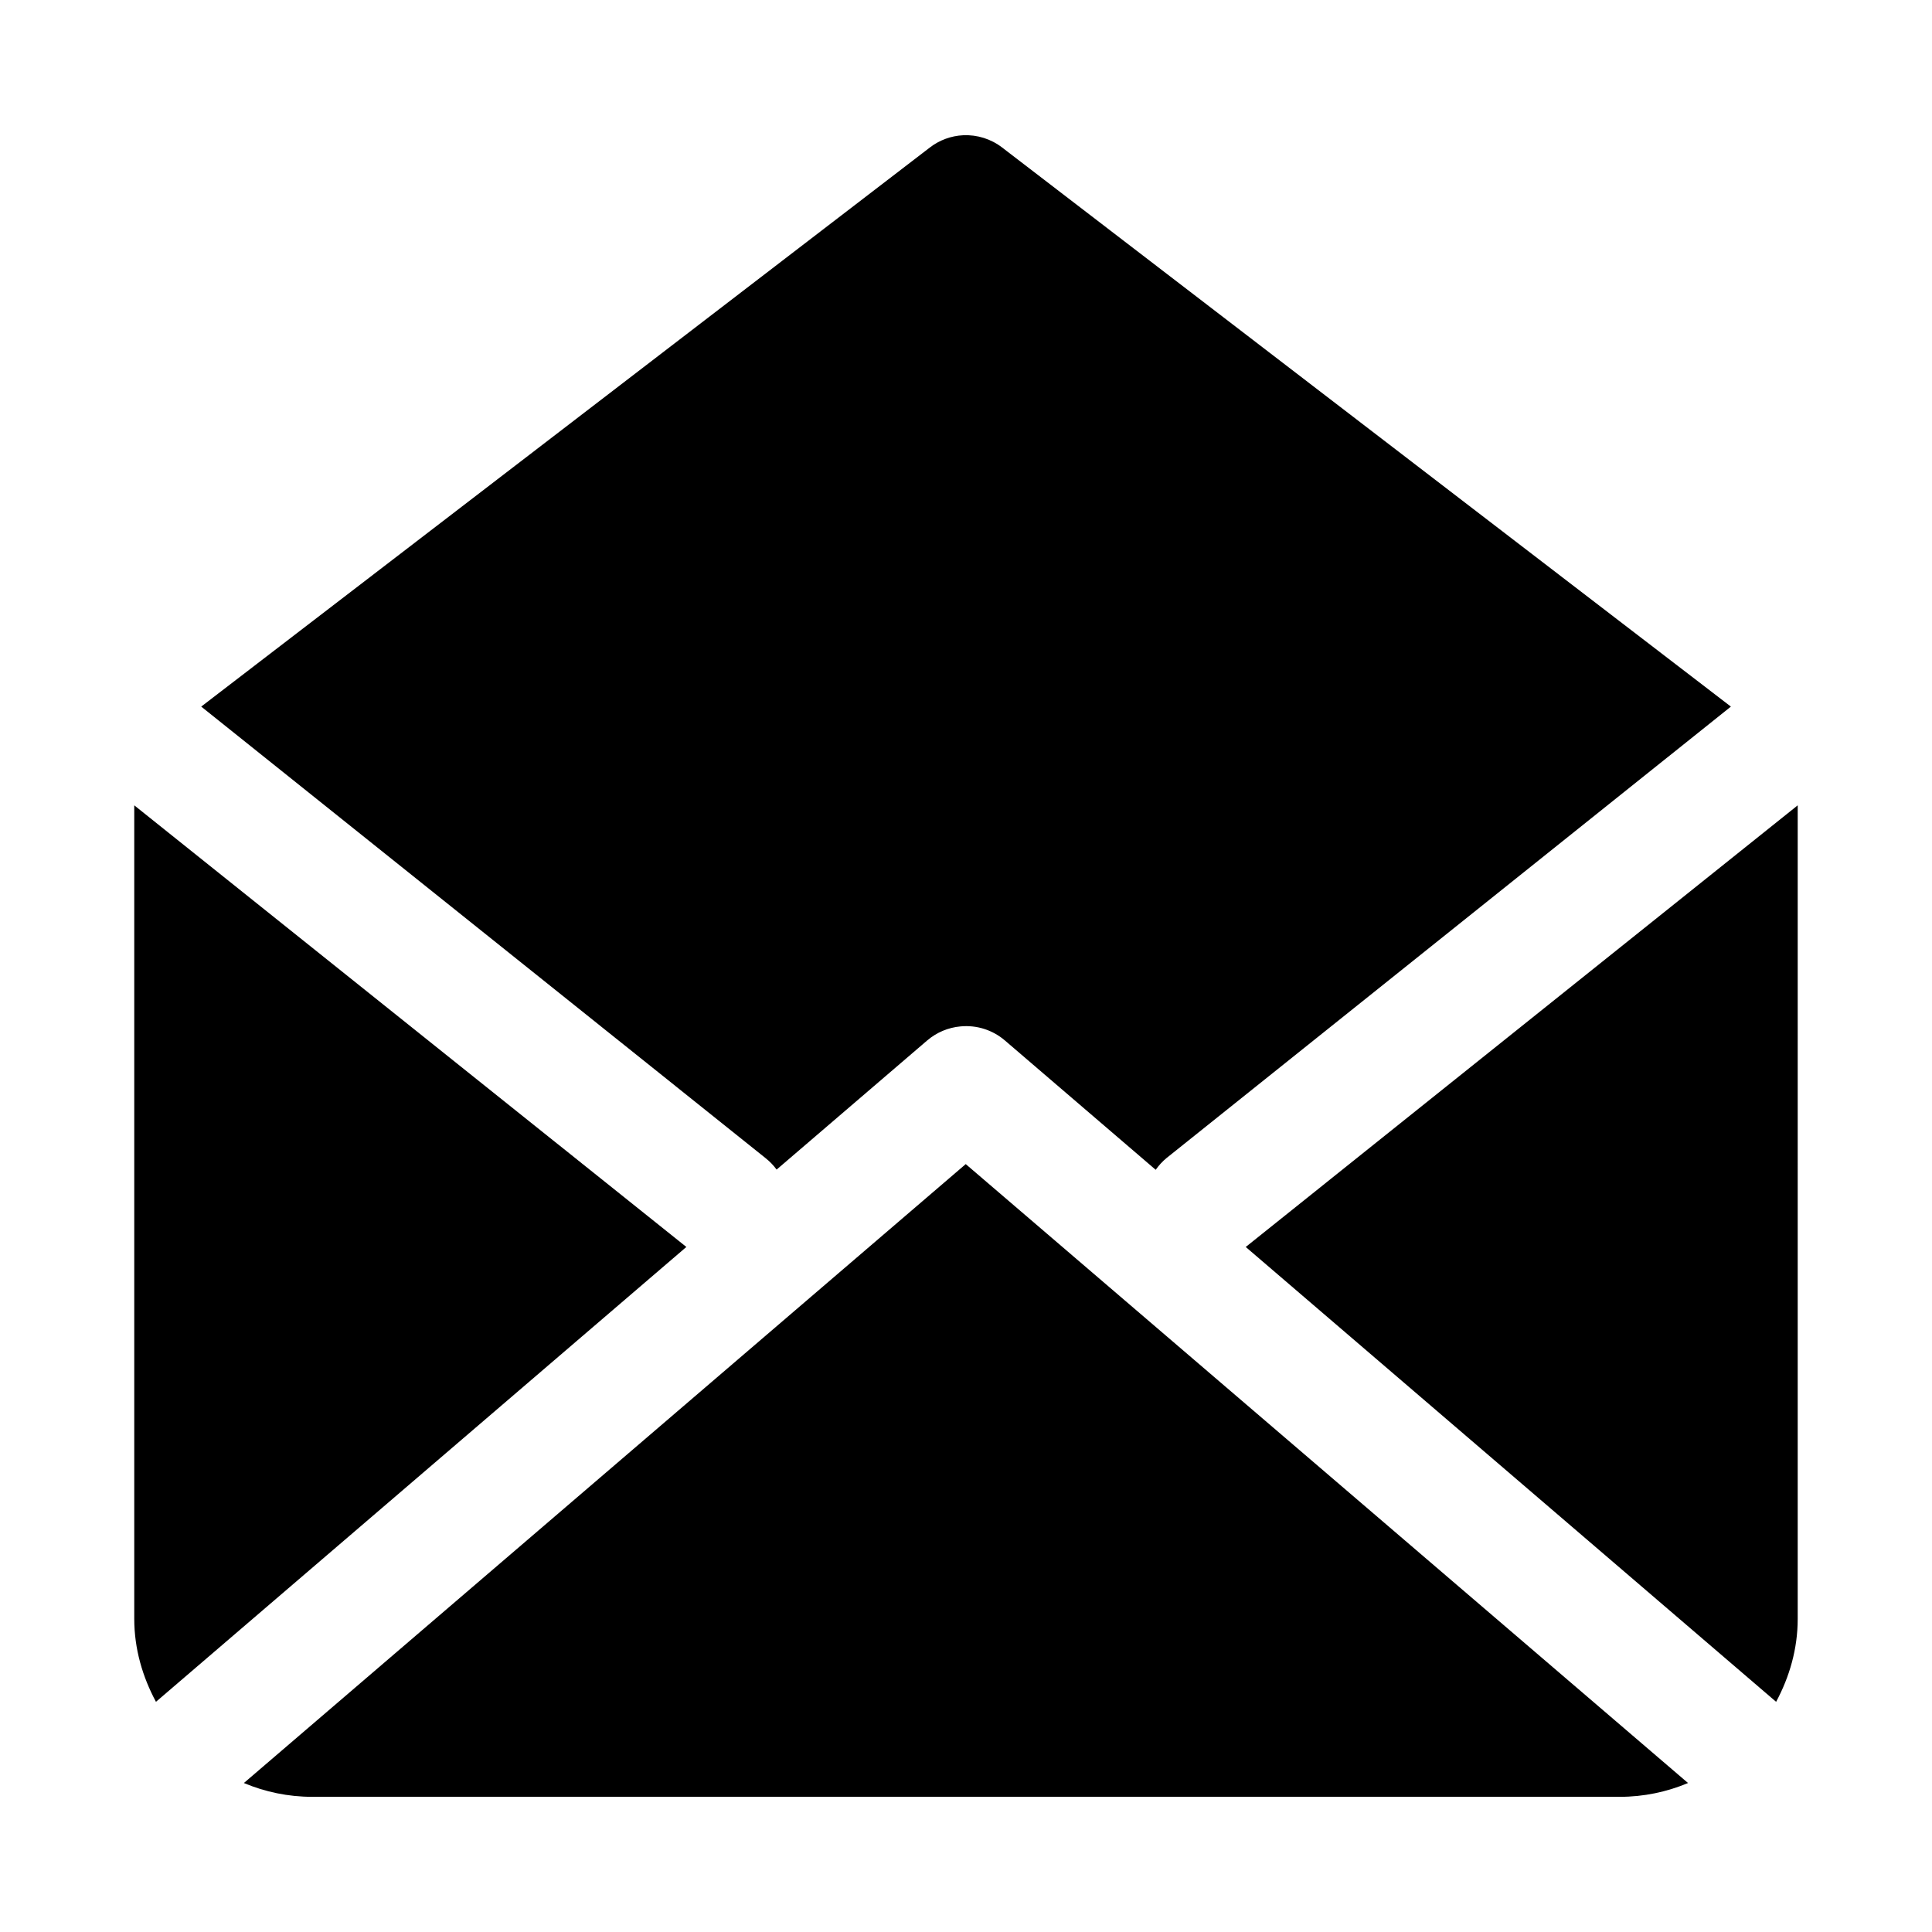
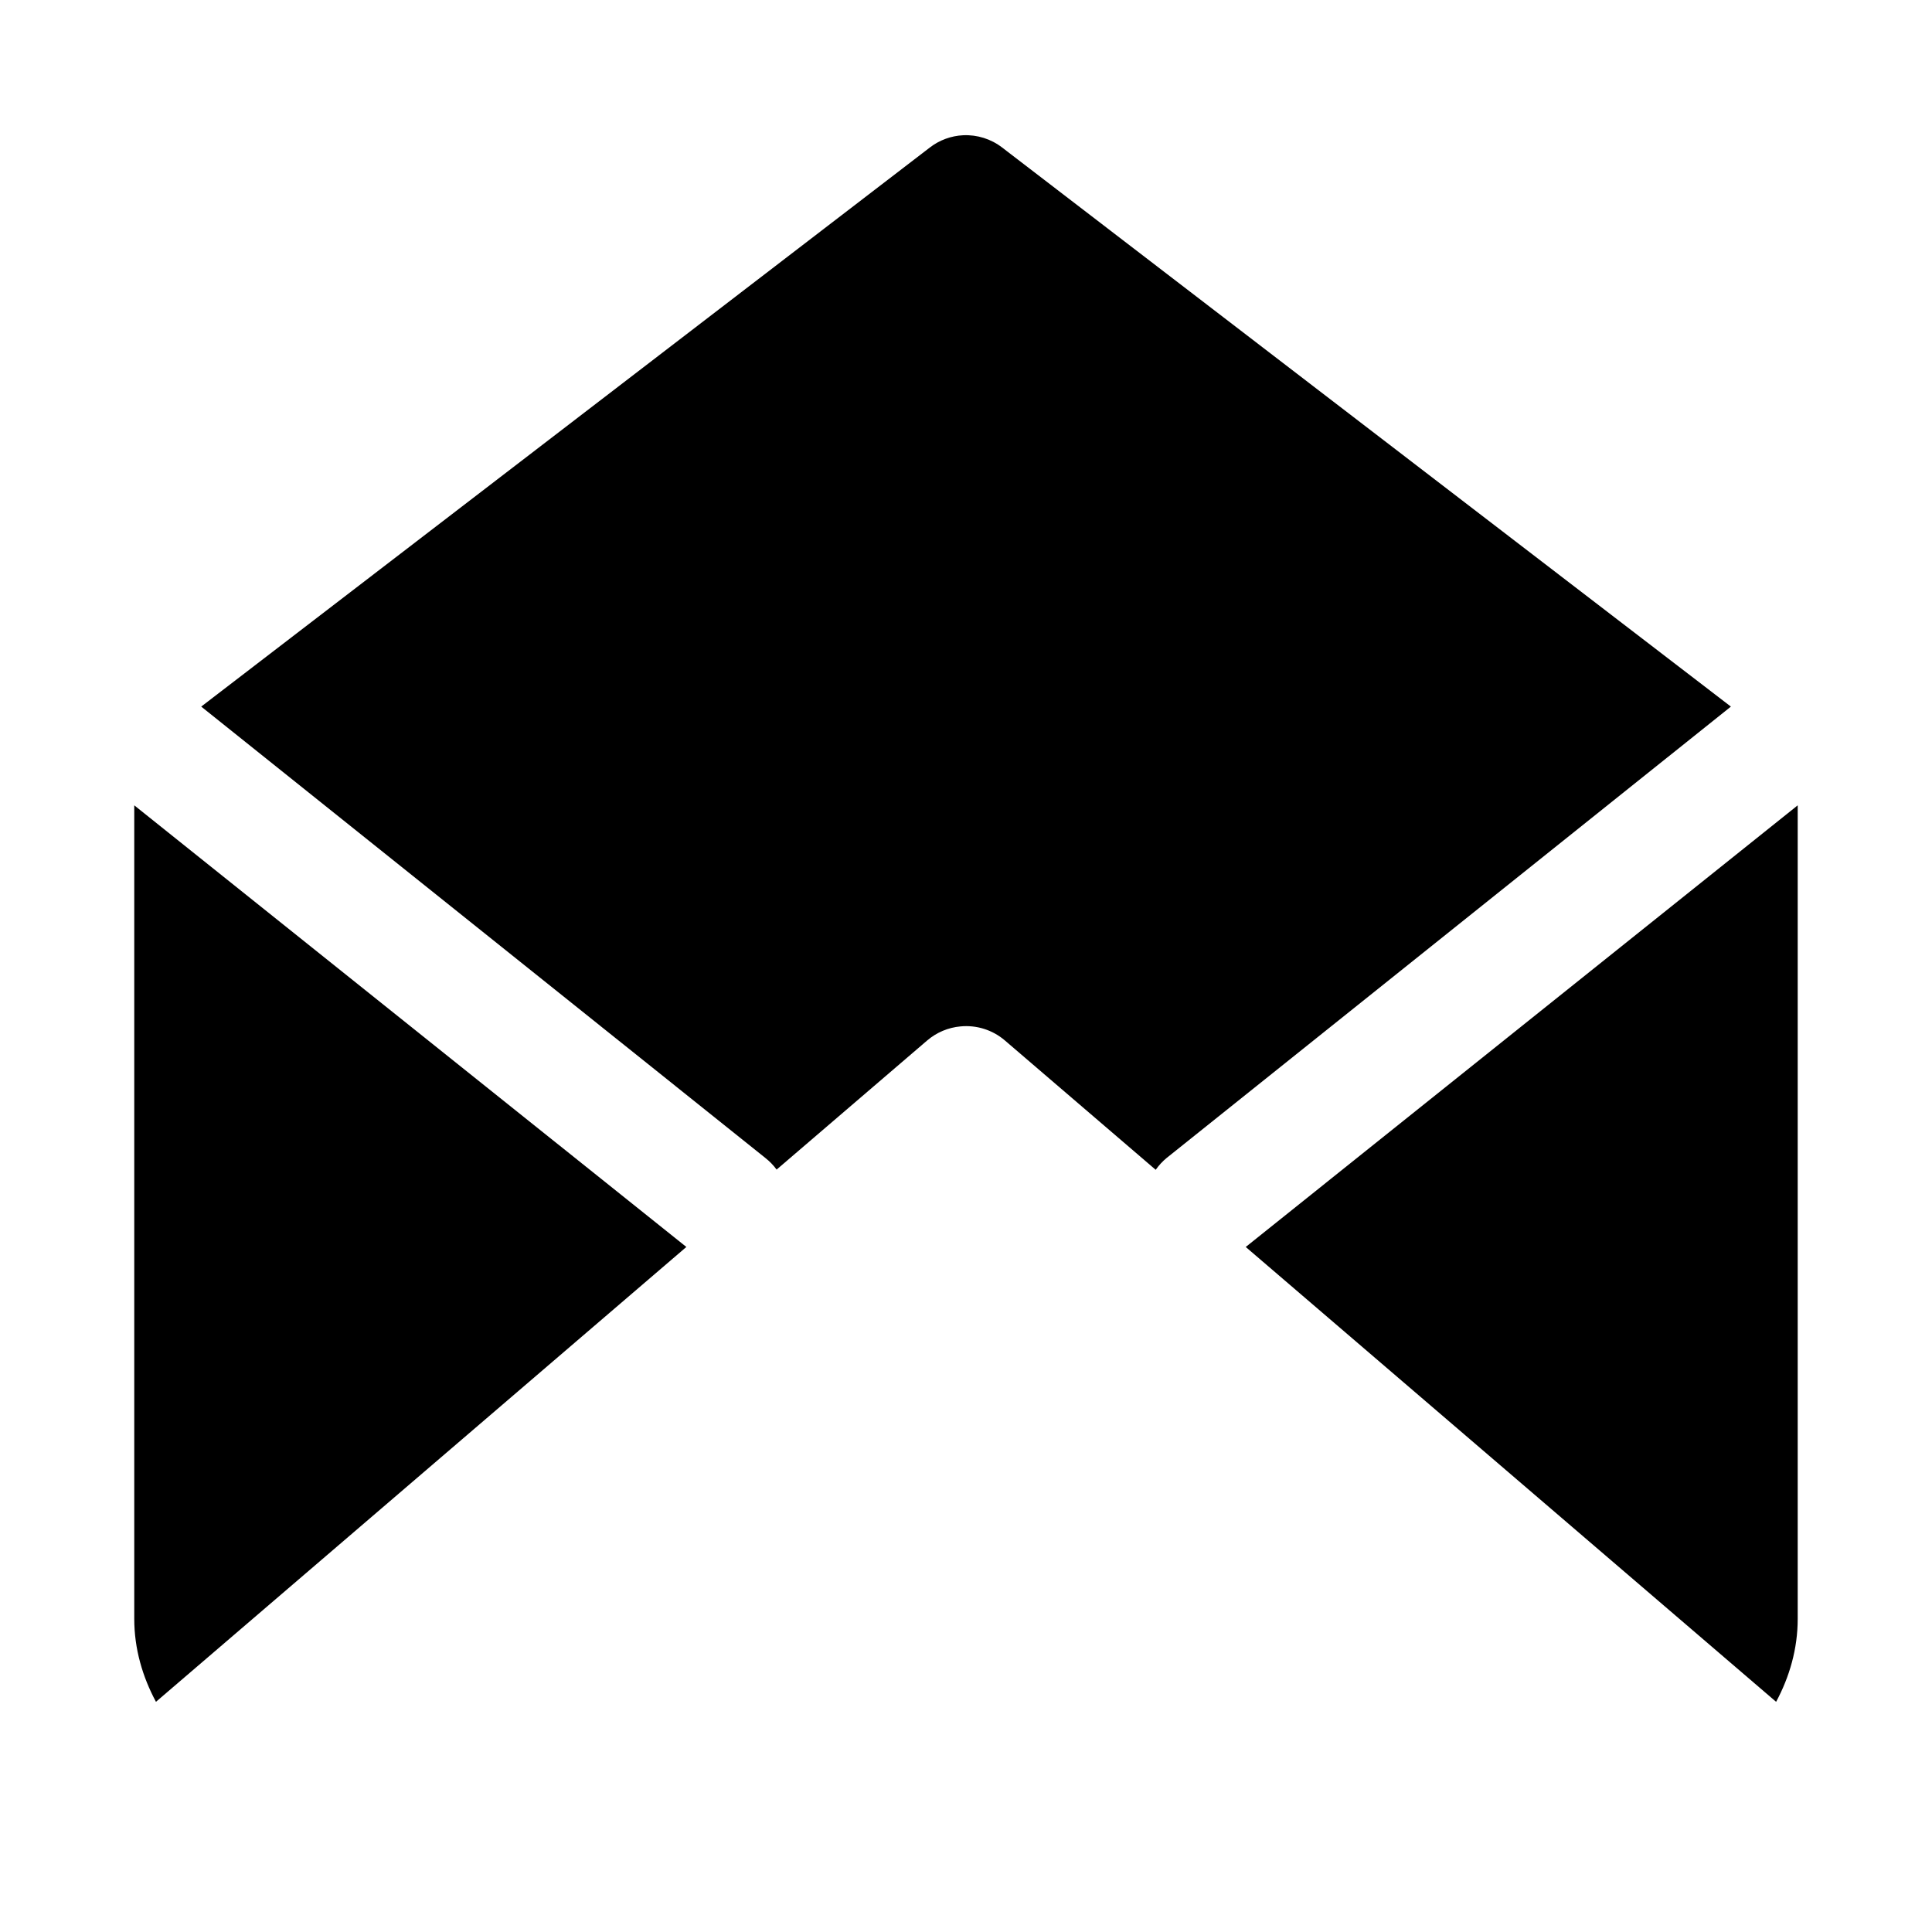
<svg xmlns="http://www.w3.org/2000/svg" fill="#000000" width="800px" height="800px" version="1.1" viewBox="144 144 512 512">
-   <path d="m399.26 179.84c-3.219 0.156-6.309 1.293-8.855 3.262l-193.08 148.15 149.51 119.62-0.004 0.004c1.129 0.883 2.133 1.918 2.981 3.074l39.914-34.227v0.004c2.484-2.129 5.57-3.426 8.828-3.719 4.258-0.41 8.496 0.934 11.746 3.719l39.977 34.285h-0.004c0.82-1.172 1.789-2.227 2.891-3.137l149.54-119.62-193.11-148.15c-2.949-2.277-6.613-3.434-10.332-3.262zm-219.68 177.58v215.59c0 7.969 2.203 15.379 5.75 21.988l140.56-120.54zm440.83 0-146.28 117.04 140.56 120.54c3.543-6.606 5.719-14.023 5.719-21.988zm-220.48 95.078-191.3 164.02c5.598 2.356 11.727 3.66 18.141 3.66h346.46c6.406 0 12.523-1.309 18.113-3.66z" />
+   <path d="m399.26 179.84c-3.219 0.156-6.309 1.293-8.855 3.262l-193.08 148.15 149.51 119.62-0.004 0.004c1.129 0.883 2.133 1.918 2.981 3.074l39.914-34.227v0.004c2.484-2.129 5.57-3.426 8.828-3.719 4.258-0.41 8.496 0.934 11.746 3.719l39.977 34.285h-0.004c0.82-1.172 1.789-2.227 2.891-3.137l149.54-119.62-193.11-148.15c-2.949-2.277-6.613-3.434-10.332-3.262zm-219.68 177.58v215.59c0 7.969 2.203 15.379 5.75 21.988l140.56-120.54zm440.83 0-146.28 117.04 140.56 120.54c3.543-6.606 5.719-14.023 5.719-21.988m-220.48 95.078-191.3 164.02c5.598 2.356 11.727 3.66 18.141 3.66h346.46c6.406 0 12.523-1.309 18.113-3.66z" />
</svg>